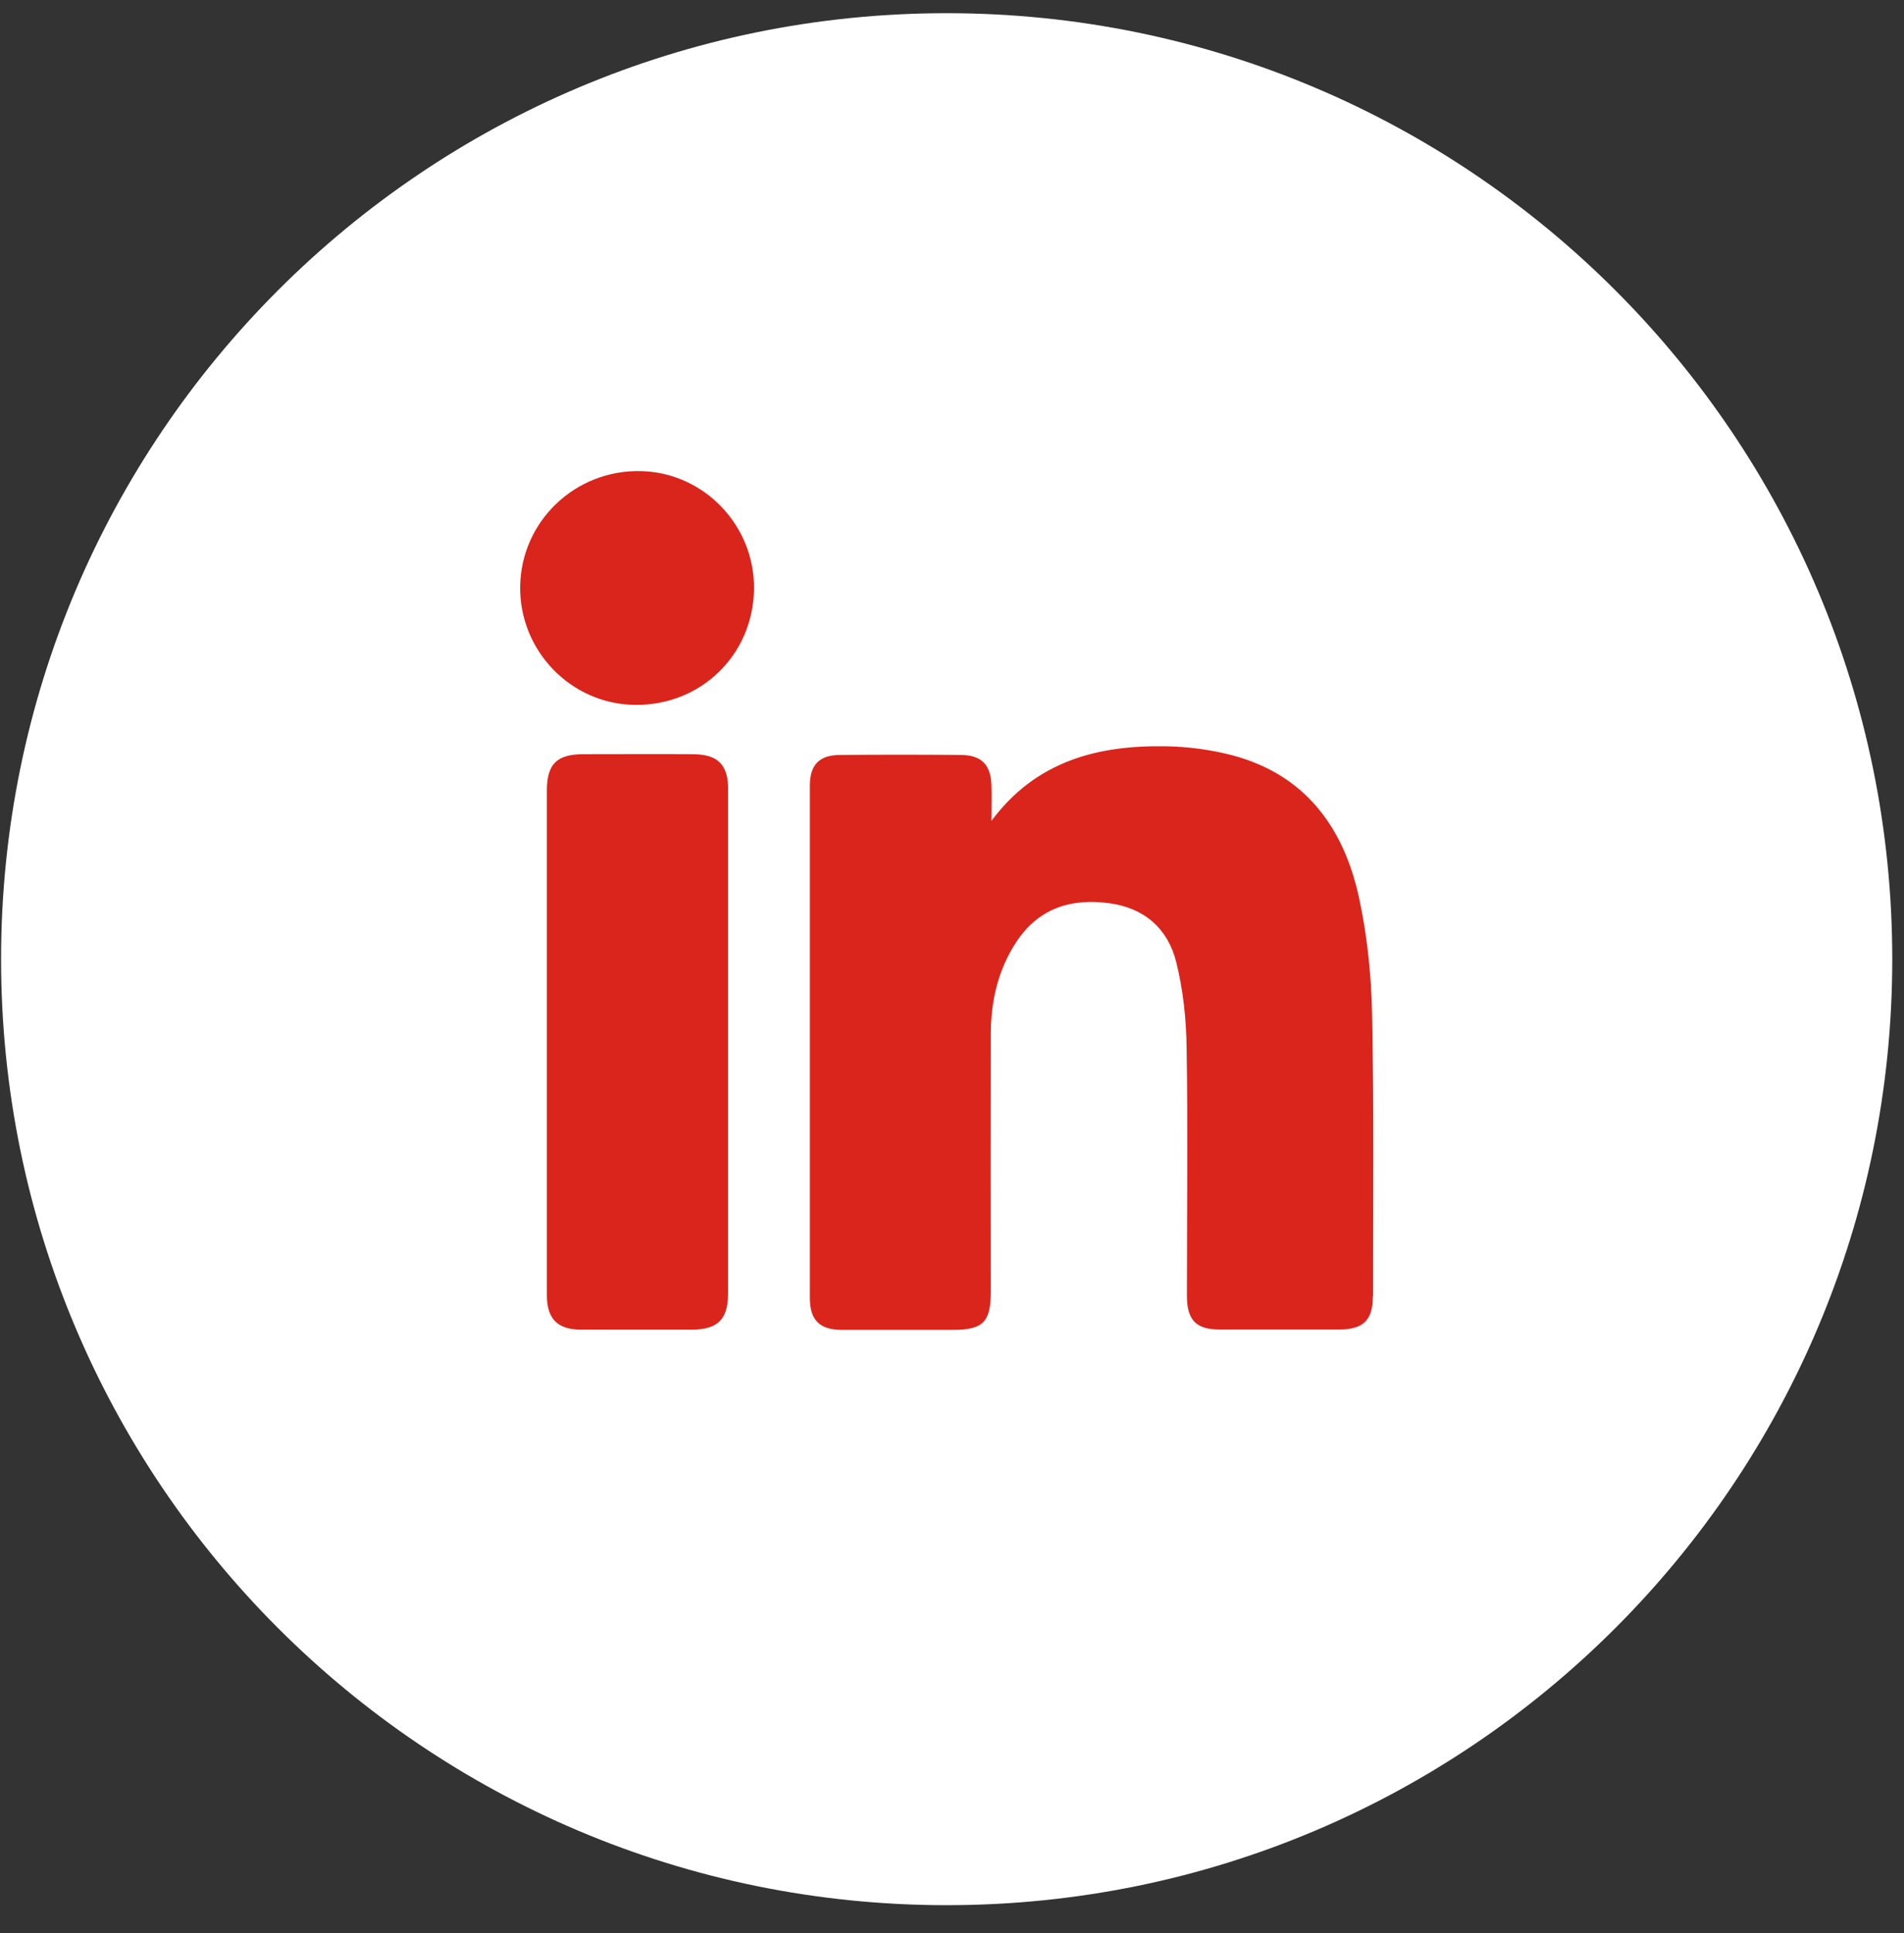
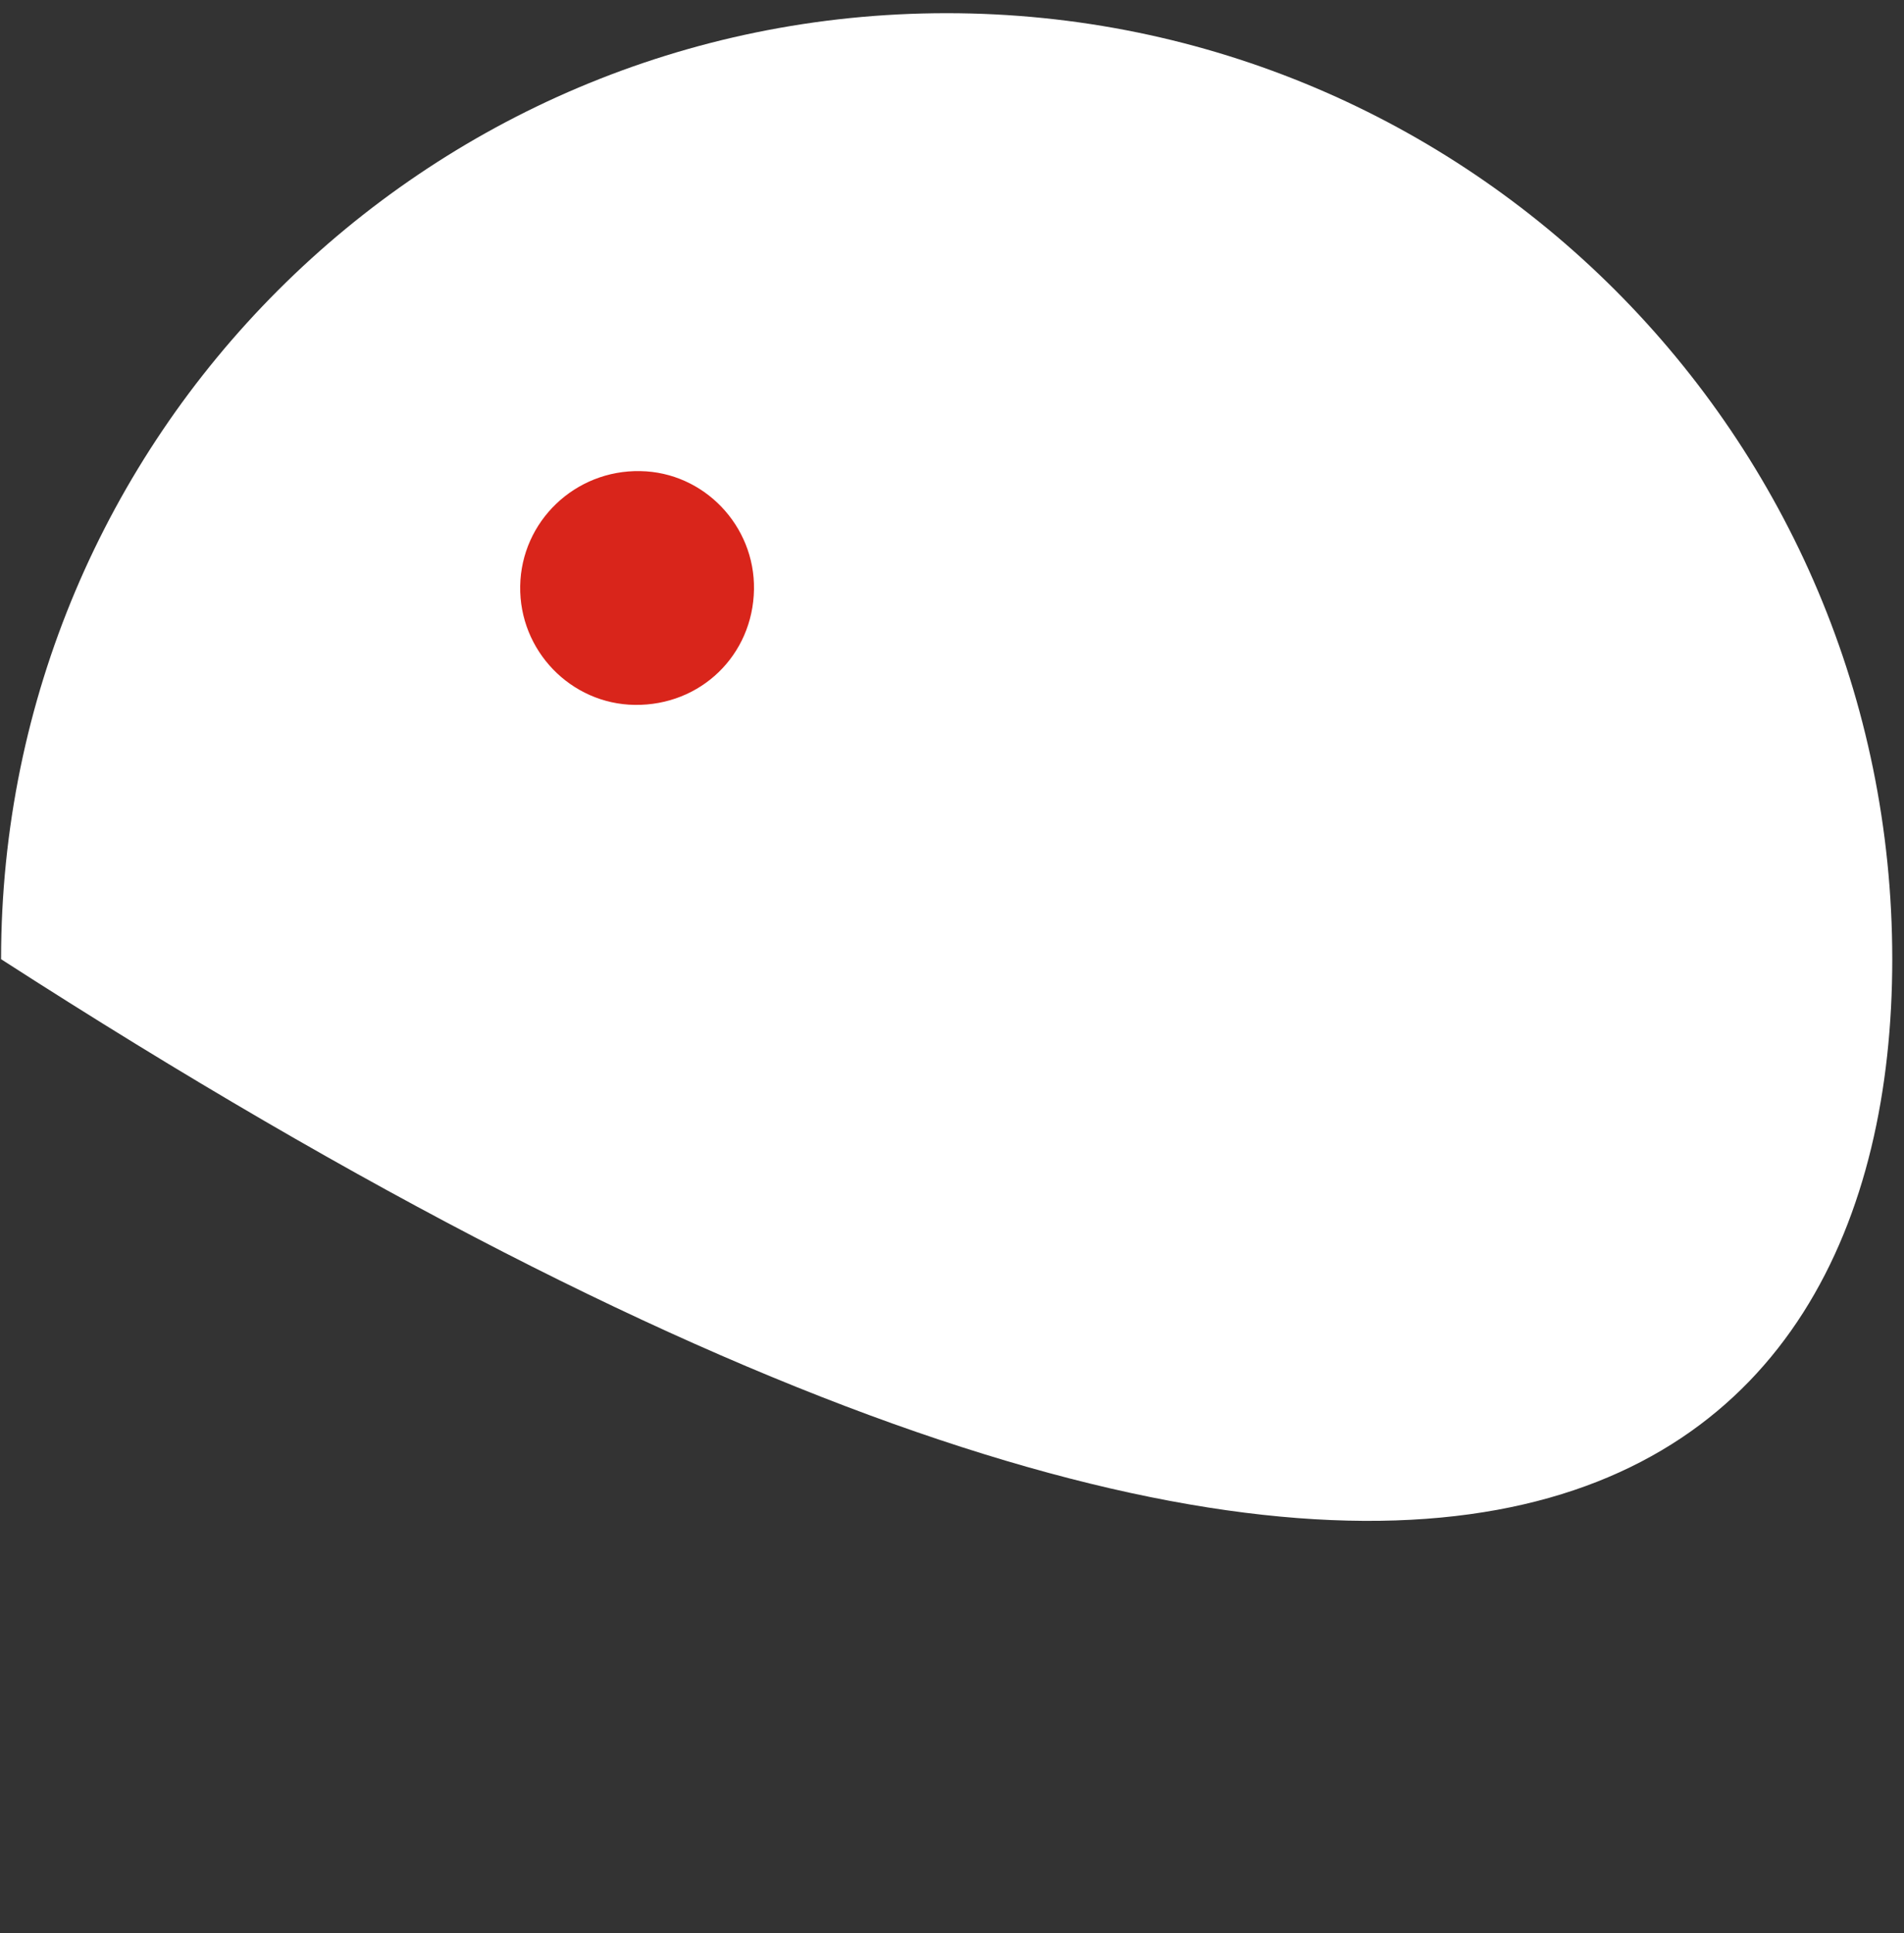
<svg xmlns="http://www.w3.org/2000/svg" width="67" height="68" viewBox="0 0 67 68" fill="none">
  <rect x="0" y="0" width="67" height="68" fill="#333333" stroke="none" />
-   <path d="M66.587 33.739C66.587 15.362 51.69 0.464 33.313 0.464C14.936 0.464 0.038 15.362 0.038 33.739C0.038 52.116 14.936 67.013 33.313 67.013C51.69 67.013 66.587 52.116 66.587 33.739Z" fill="white" />
-   <path d="M48.309 45.594C48.309 46.431 47.978 46.761 47.13 46.765H42.931C42.091 46.765 41.771 46.442 41.767 45.586C41.767 42.677 41.805 39.771 41.756 36.861C41.745 35.85 41.634 34.819 41.391 33.842C41.098 32.666 40.269 31.933 39.029 31.769C37.671 31.586 36.534 31.955 35.754 33.146C35.115 34.123 34.868 35.218 34.864 36.375C34.857 39.395 34.864 42.41 34.864 45.43C34.864 46.503 34.594 46.777 33.533 46.777C32.229 46.777 30.924 46.777 29.62 46.777C28.844 46.777 28.498 46.431 28.498 45.655C28.498 39.649 28.498 33.644 28.498 27.639C28.498 26.901 28.832 26.558 29.559 26.555C30.97 26.543 32.389 26.543 33.803 26.555C34.53 26.555 34.868 26.897 34.887 27.623C34.899 28.038 34.887 28.456 34.887 28.875C36.454 26.768 38.622 26.209 41.022 26.25C41.798 26.262 42.593 26.368 43.346 26.562C45.909 27.235 47.271 29.08 47.815 31.541C48.111 32.898 48.256 34.306 48.282 35.694C48.351 38.999 48.313 42.296 48.317 45.601L48.309 45.594Z" fill="#D9251B" />
-   <path d="M25.619 27.772C25.619 33.686 25.619 39.596 25.619 45.506C25.619 46.404 25.25 46.765 24.36 46.769C23.055 46.769 21.751 46.769 20.446 46.769C19.617 46.769 19.244 46.389 19.244 45.552C19.244 42.582 19.244 39.607 19.244 36.633V27.814C19.244 26.878 19.587 26.532 20.522 26.528C21.812 26.528 23.101 26.52 24.39 26.528C25.261 26.536 25.622 26.893 25.622 27.768L25.619 27.772Z" fill="#D9251B" />
+   <path d="M66.587 33.739C66.587 15.362 51.69 0.464 33.313 0.464C14.936 0.464 0.038 15.362 0.038 33.739C51.69 67.013 66.587 52.116 66.587 33.739Z" fill="white" />
  <path d="M26.532 20.735C26.493 23.044 24.657 24.824 22.337 24.794C20.081 24.763 18.267 22.881 18.305 20.614C18.343 18.336 20.237 16.525 22.534 16.571C24.767 16.609 26.57 18.488 26.532 20.735V20.735Z" fill="#D9251B" />
</svg>